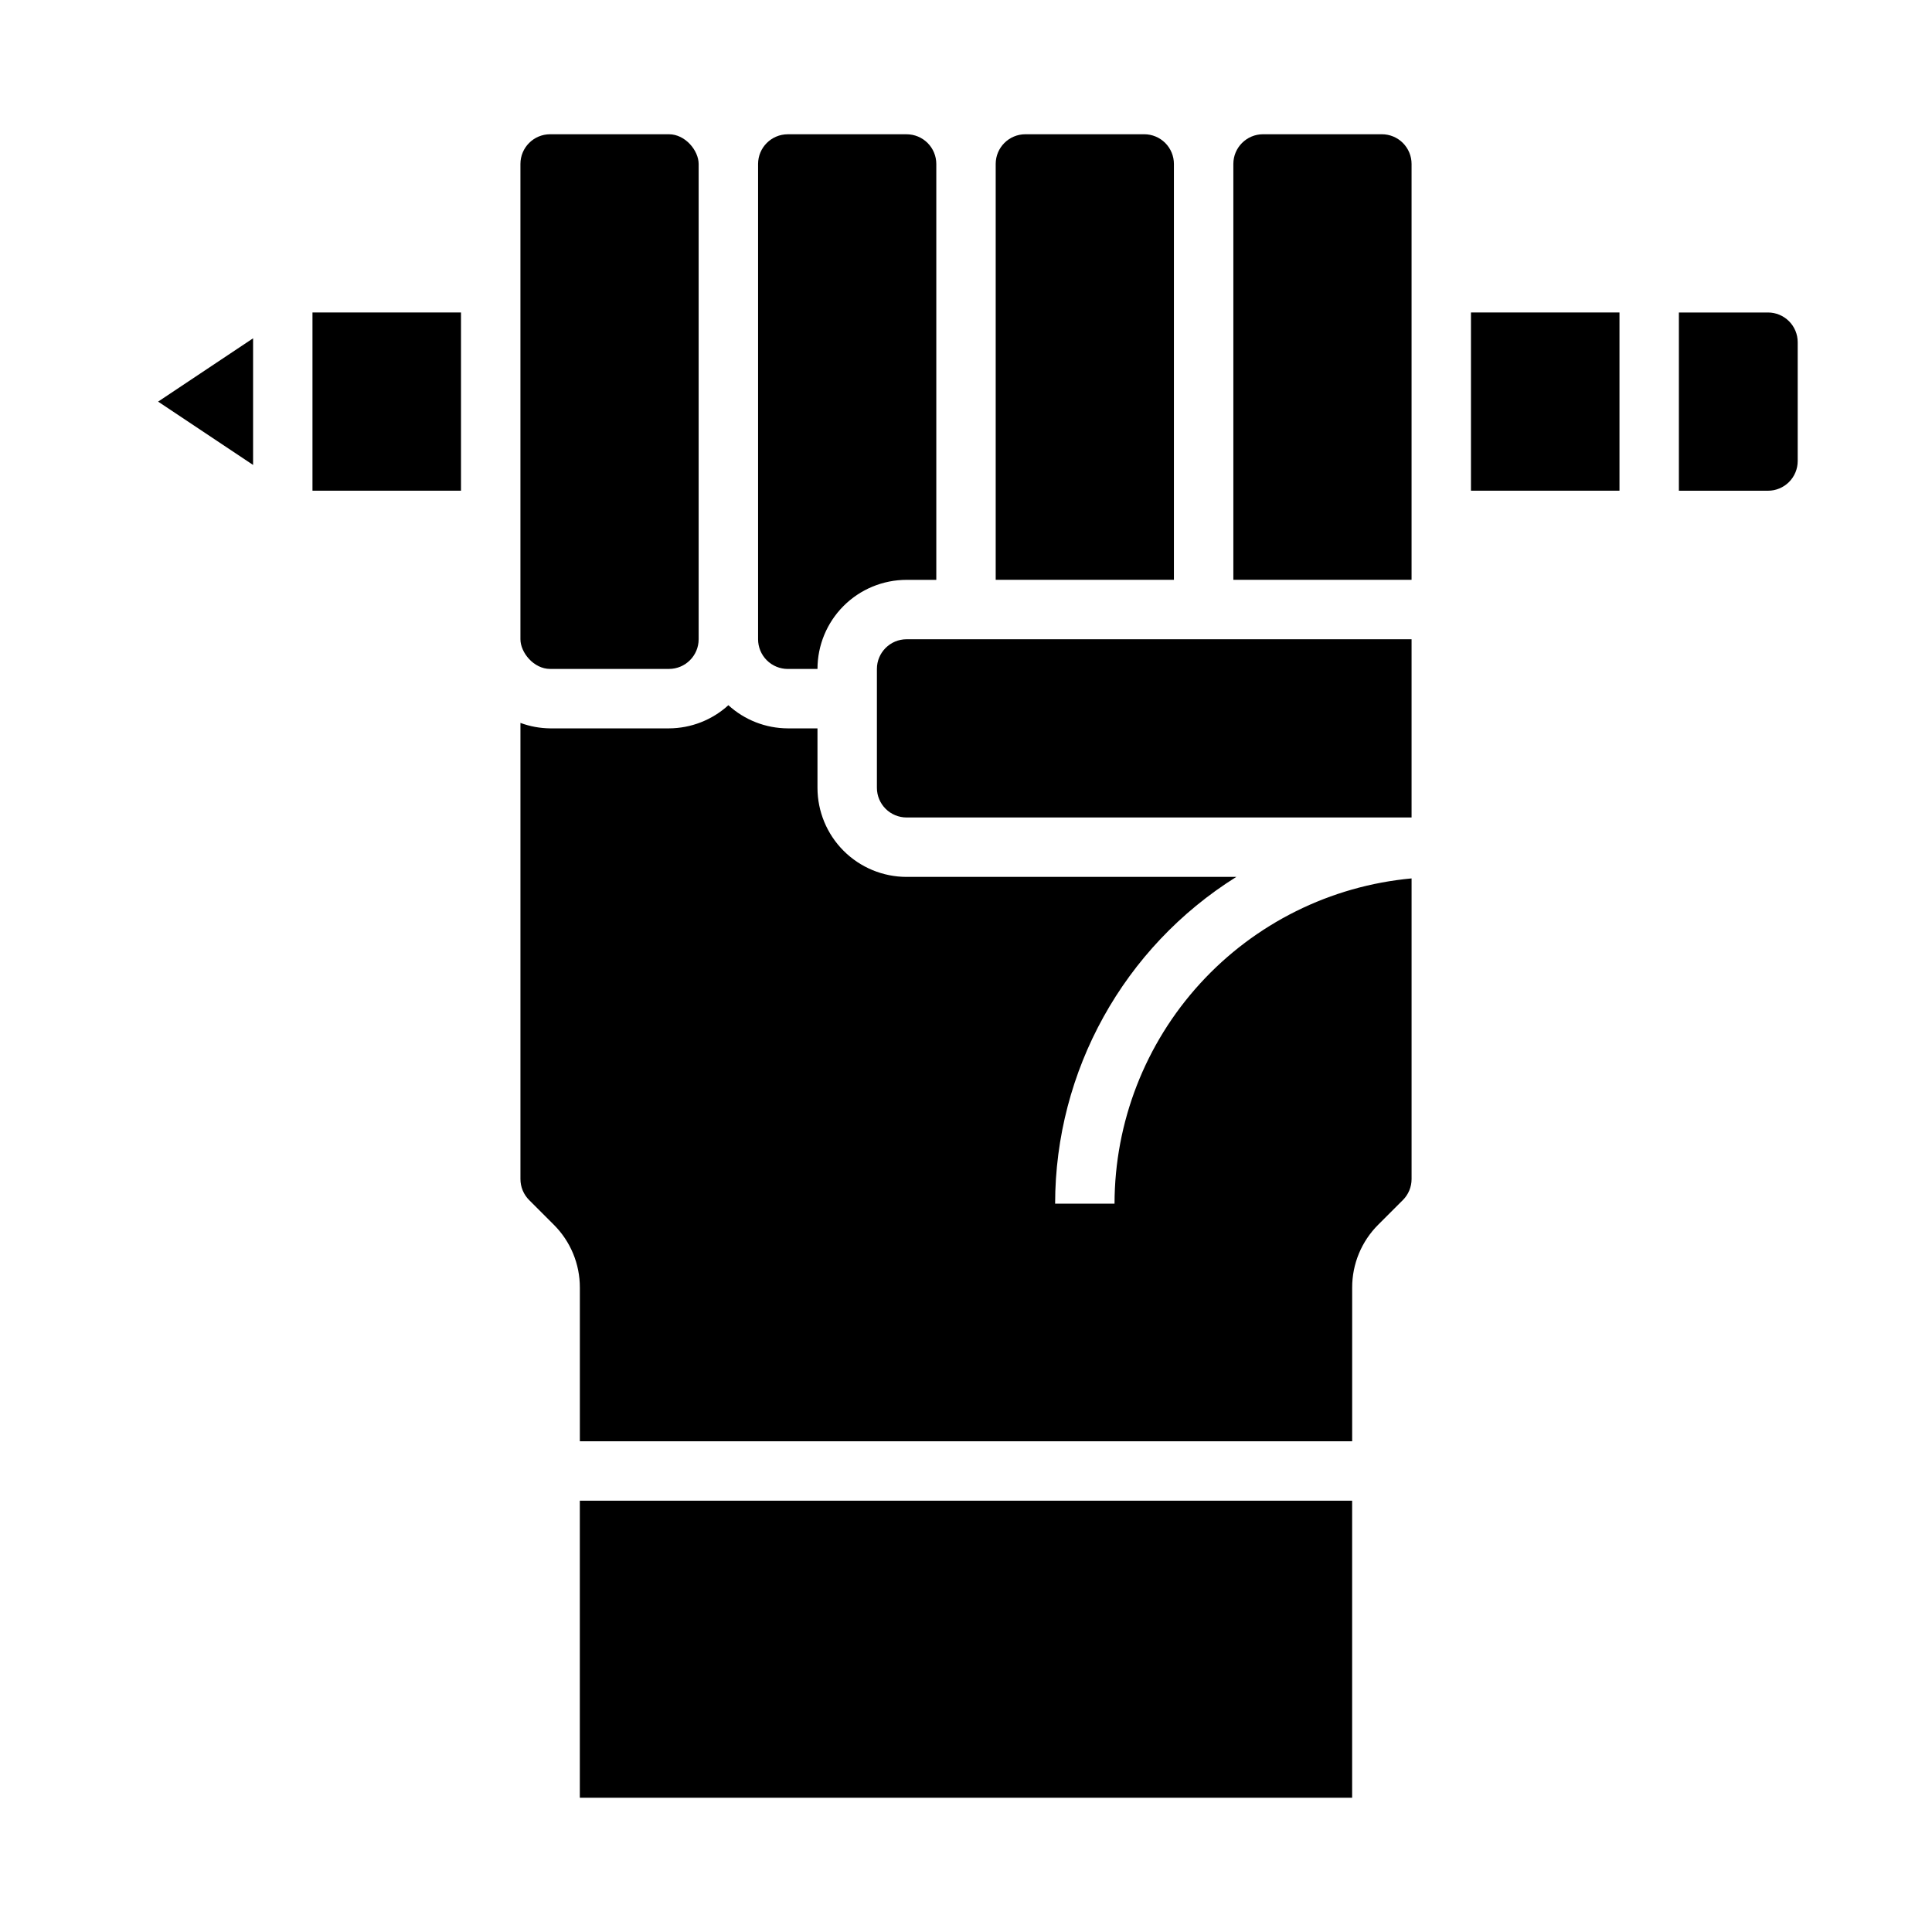
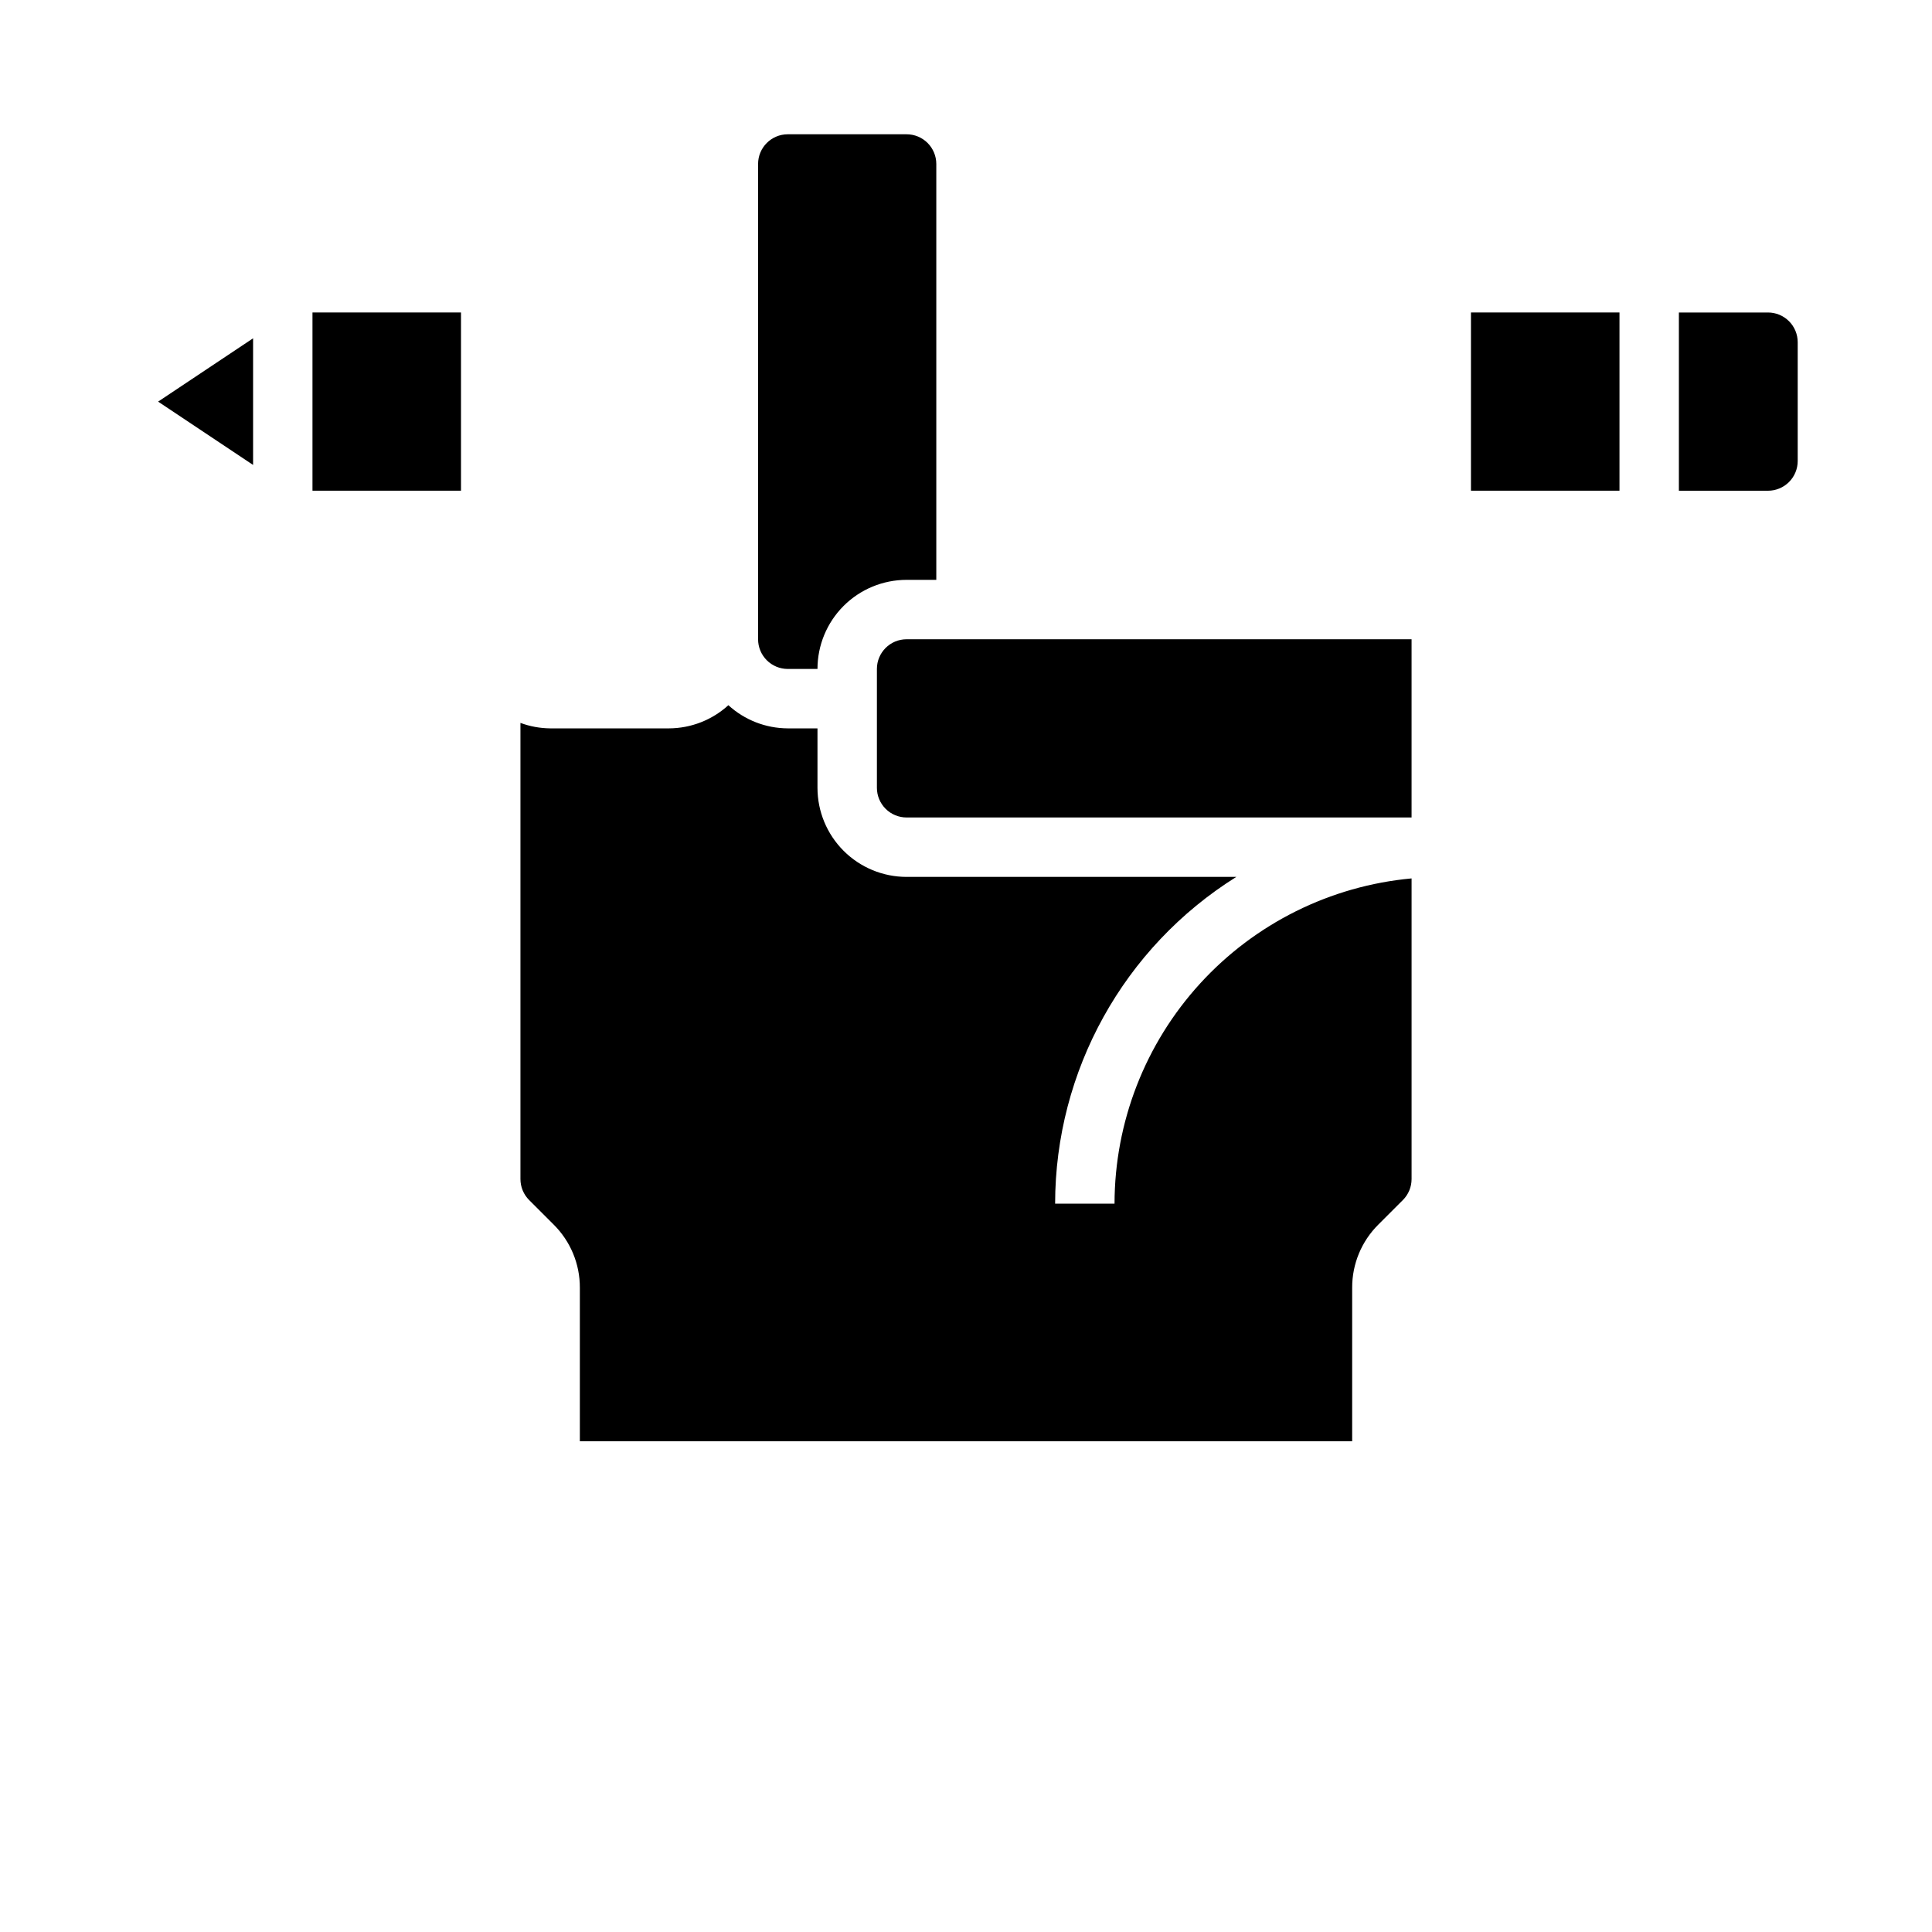
<svg xmlns="http://www.w3.org/2000/svg" fill="#000000" width="800px" height="800px" version="1.1" viewBox="144 144 512 512">
  <g>
-     <path d="m297.66 541.7h204.67v78.719h-204.67z" />
-     <path d="m289.79 179.58h31.488c4.348 0 7.871 4.348 7.871 7.871v125.95c0 4.348-3.523 7.871-7.871 7.871h-31.488c-4.348 0-7.871-4.348-7.871-7.871v-125.95c0-4.348 3.523-7.871 7.871-7.871z" />
    <path d="m502.34 485.25c-0.02-6.269 2.473-12.285 6.918-16.707l6.519-6.519v0.004c1.477-1.48 2.309-3.484 2.305-5.574v-79.664c-21.5 1.98-41.484 11.914-56.043 27.855-14.562 15.941-22.648 36.742-22.676 58.336h-15.746c0.031-35.207 18.176-67.922 48.02-86.594h-87.379c-6.262 0-12.27-2.488-16.699-6.918-4.43-4.43-6.918-10.434-6.918-16.699v-15.742h-7.871c-5.828-0.023-11.441-2.211-15.742-6.141-4.305 3.93-9.918 6.117-15.746 6.141h-31.488c-2.688-0.027-5.352-0.516-7.871-1.449v120.88c0 2.09 0.828 4.094 2.309 5.574l6.519 6.519-0.004-0.004c4.449 4.422 6.941 10.438 6.922 16.707v40.703h204.67z" />
    <path d="m620.41 234.69c0-2.09-0.828-4.09-2.305-5.566-1.477-1.477-3.477-2.309-5.566-2.309h-23.617v47.23h23.617v0.004c2.09 0 4.09-0.832 5.566-2.305 1.477-1.477 2.305-3.481 2.305-5.566z" />
    <path d="m352.77 321.28h7.871c0-6.262 2.488-12.27 6.918-16.699 4.43-4.43 10.438-6.914 16.699-6.914h7.871v-110.21c0-2.086-0.828-4.09-2.305-5.566-1.477-1.477-3.477-2.305-5.566-2.305h-31.488c-4.348 0-7.871 3.523-7.871 7.871v125.95c0 2.086 0.828 4.09 2.305 5.566 1.477 1.477 3.481 2.305 5.566 2.305z" />
    <path d="m533.82 226.81h39.359v47.23h-39.359z" />
    <path d="m518.08 313.41h-133.82c-4.348 0-7.871 3.523-7.871 7.871v31.488c0 2.09 0.828 4.09 2.305 5.566 1.477 1.477 3.481 2.305 5.566 2.305h133.82z" />
    <path d="m226.81 226.81h39.359v47.23h-39.359z" />
    <path d="m211.07 233.65-25.168 16.781 25.168 16.785z" />
-     <path d="m455.1 187.45c0-2.086-0.828-4.09-2.305-5.566-1.477-1.477-3.477-2.305-5.566-2.305h-31.488c-4.348 0-7.871 3.523-7.871 7.871v110.21h47.23z" />
-     <path d="m518.08 187.45c0-2.086-0.828-4.09-2.305-5.566-1.477-1.477-3.481-2.305-5.566-2.305h-31.488c-4.348 0-7.871 3.523-7.871 7.871v110.21h47.23z" />
  </g>
</svg>